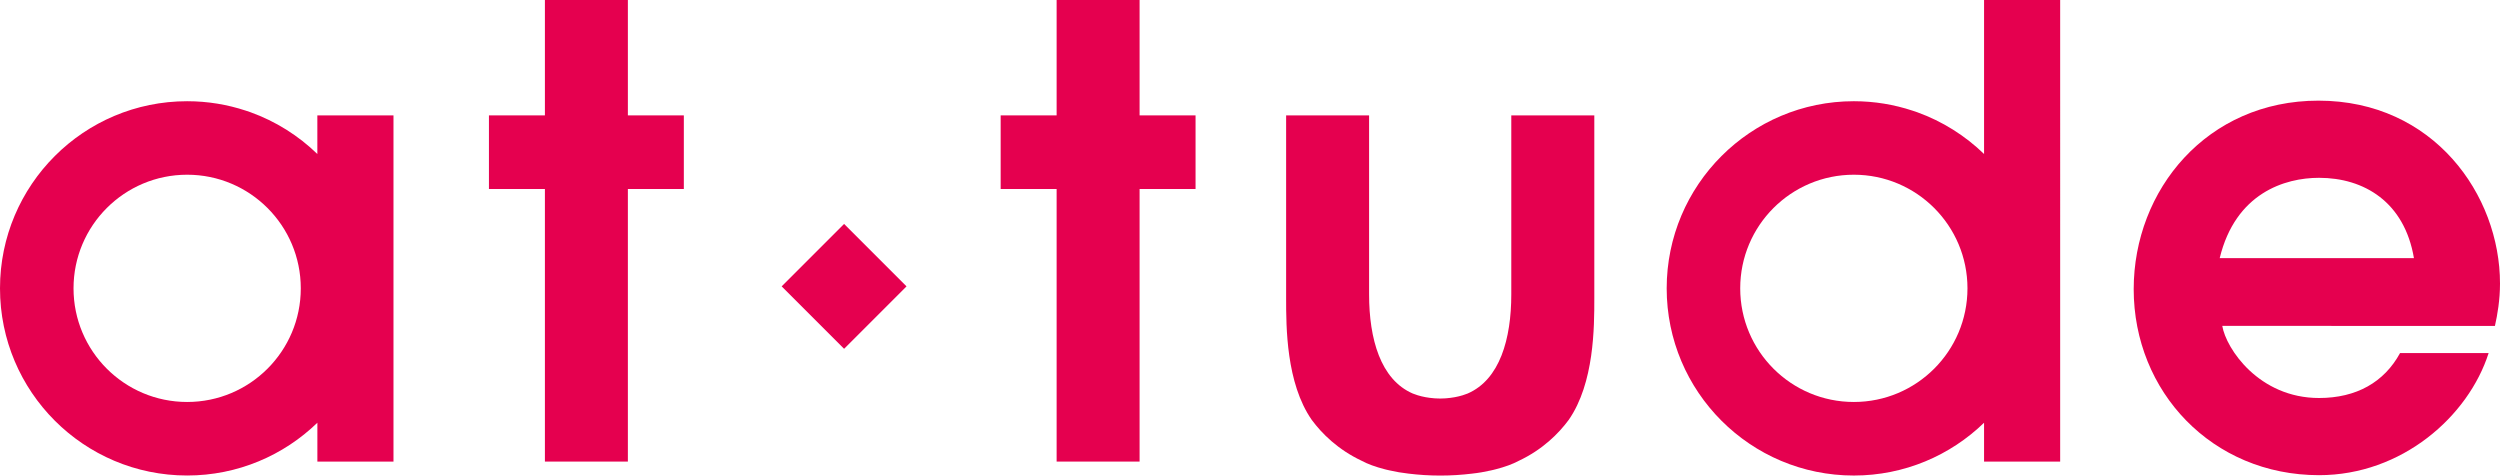
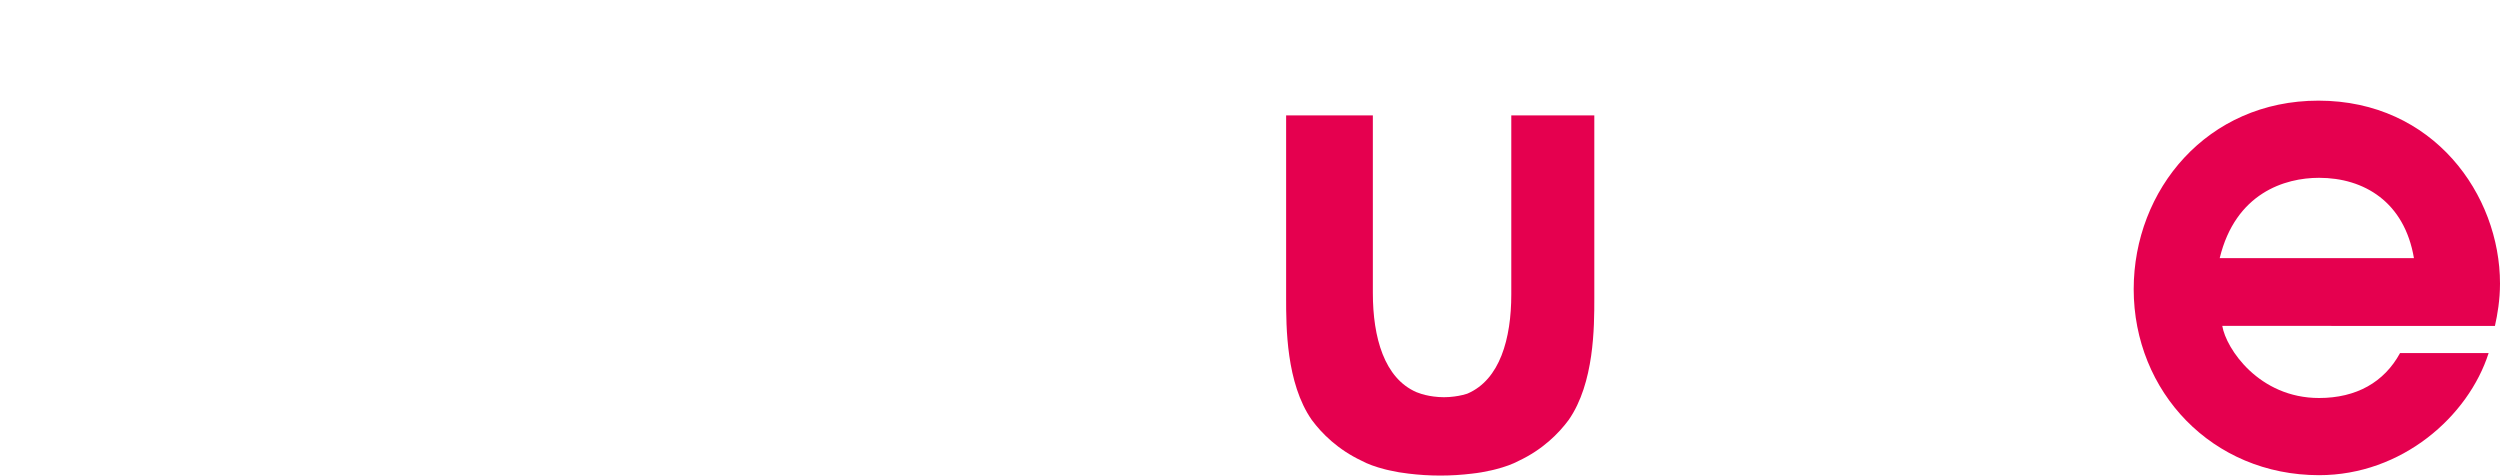
<svg xmlns="http://www.w3.org/2000/svg" version="1.1" id="レイヤー_1" x="0px" y="0px" width="82.418px" height="15.677px" viewBox="0 0 82.418 15.677" style="enable-background:new 0 0 82.418 15.677;" xml:space="preserve">
  <style type="text/css">
	.st0{fill:#E5004F;}
</style>
  <g>
-     <polygon class="st0" points="39.404,3.804 37.569,3.804 37.569,0 34.834,0 34.834,3.804 32.999,3.804 32.989,3.804 32.989,6.231    32.999,6.231 34.834,6.231 34.834,15.217 37.569,15.217 37.569,6.231 39.404,6.231 39.414,6.231 39.414,3.804  " />
-     <polygon class="st0" points="22.534,3.804 20.699,3.804 20.699,0 17.964,0 17.964,3.804 16.129,3.804 16.119,3.804 16.119,6.231    16.129,6.231 17.964,6.231 17.964,15.217 20.699,15.217 20.699,6.231 22.534,6.231 22.544,6.231 22.544,3.804  " />
    <path class="st0" d="M73.262,10.743c0.125,0.751,1.21,2.378,3.191,2.378c1.231,0,2.148-0.522,2.67-1.481h2.92   c-0.668,2.086-2.857,4.025-5.59,4.025c-3.525,0-6.111-2.753-6.111-6.132c0-3.274,2.419-6.215,6.09-6.215   c3.796,0,5.986,3.108,5.986,6.028c0,0.542-0.083,1.022-0.167,1.398H73.262z M79.581,8.511c-0.313-1.856-1.648-2.649-3.129-2.649   c-1.126,0-2.753,0.5-3.275,2.649H79.581z" />
-     <path class="st0" d="M10.462,3.804v1.273C9.84,4.473,9.091,4,8.259,3.7c-0.05-0.018-0.1-0.035-0.151-0.051   c-0.61-0.202-1.26-0.312-1.938-0.312C2.762,3.337,0,6.099,0,9.506s2.762,6.17,6.17,6.17c1.669,0,3.182-0.664,4.293-1.74v1.281   h2.509V3.804H10.462z M6.17,13.252c-2.069,0-3.746-1.677-3.746-3.746c0-2.069,1.677-3.746,3.746-3.746s3.746,1.677,3.746,3.746   C9.916,11.575,8.239,13.252,6.17,13.252z" />
-     <path class="st0" d="M65.409,0v5.077c-0.623-0.604-1.371-1.077-2.204-1.377c-0.05-0.018-0.1-0.035-0.151-0.051   c-0.61-0.202-1.261-0.312-1.938-0.312c-3.407,0-6.17,2.762-6.17,6.17s2.762,6.17,6.17,6.17c1.669,0,3.182-0.664,4.293-1.74v1.281   h2.509V0H65.409z M61.116,13.252c-2.069,0-3.746-1.677-3.746-3.746c0-2.069,1.677-3.746,3.746-3.746   c2.069,0,3.746,1.677,3.746,3.746C64.862,11.575,63.185,13.252,61.116,13.252z" />
-     <rect x="26.374" y="7.989" transform="matrix(0.707 0.707 -0.707 0.707 14.829 -16.912)" class="st0" width="2.911" height="2.911" />
-     <path class="st0" d="M49.823,3.804v5.882c0,0.007,0,0.014,0,0.021c0,1.465-0.378,2.807-1.438,3.266   c-0.04,0.016-0.082,0.03-0.124,0.044c-0.014,0.005-0.029,0.01-0.043,0.015c-0.164,0.05-0.346,0.084-0.545,0.099   c-0.016,0.001-0.032,0.002-0.049,0.003c-0.047,0.003-0.096,0.004-0.145,0.005c-0.049-0.001-0.098-0.002-0.145-0.005   c-0.016-0.001-0.032-0.002-0.049-0.003c-0.2-0.015-0.381-0.049-0.545-0.099c-0.015-0.005-0.029-0.01-0.043-0.015   c-0.042-0.014-0.084-0.028-0.124-0.044c-1.06-0.459-1.438-1.801-1.438-3.266c0-0.007,0-0.015,0-0.021V3.804H42.4V9.83   c0,0.946,0,2.797,0.843,4.01c0.331,0.449,0.861,0.98,1.646,1.35c0.202,0.109,0.461,0.203,0.762,0.28   c0.021,0.006,0.042,0.011,0.063,0.016c0.035,0.008,0.071,0.016,0.107,0.024c0.194,0.045,0.398,0.08,0.615,0.104   c0.326,0.04,0.677,0.064,1.044,0.064c0.366,0,0.715-0.023,1.041-0.063c0.221-0.024,0.431-0.06,0.629-0.106   c0.029-0.007,0.059-0.013,0.087-0.02c0.026-0.007,0.053-0.013,0.079-0.02c0.296-0.076,0.551-0.169,0.751-0.276   c0.787-0.37,1.319-0.902,1.65-1.352c0.843-1.213,0.843-3.064,0.843-4.01V3.804H49.823z" />
+     <path class="st0" d="M49.823,3.804v5.882c0,0.007,0,0.014,0,0.021c0,1.465-0.378,2.807-1.438,3.266   c-0.014,0.005-0.029,0.01-0.043,0.015c-0.164,0.05-0.346,0.084-0.545,0.099   c-0.016,0.001-0.032,0.002-0.049,0.003c-0.047,0.003-0.096,0.004-0.145,0.005c-0.049-0.001-0.098-0.002-0.145-0.005   c-0.016-0.001-0.032-0.002-0.049-0.003c-0.2-0.015-0.381-0.049-0.545-0.099c-0.015-0.005-0.029-0.01-0.043-0.015   c-0.042-0.014-0.084-0.028-0.124-0.044c-1.06-0.459-1.438-1.801-1.438-3.266c0-0.007,0-0.015,0-0.021V3.804H42.4V9.83   c0,0.946,0,2.797,0.843,4.01c0.331,0.449,0.861,0.98,1.646,1.35c0.202,0.109,0.461,0.203,0.762,0.28   c0.021,0.006,0.042,0.011,0.063,0.016c0.035,0.008,0.071,0.016,0.107,0.024c0.194,0.045,0.398,0.08,0.615,0.104   c0.326,0.04,0.677,0.064,1.044,0.064c0.366,0,0.715-0.023,1.041-0.063c0.221-0.024,0.431-0.06,0.629-0.106   c0.029-0.007,0.059-0.013,0.087-0.02c0.026-0.007,0.053-0.013,0.079-0.02c0.296-0.076,0.551-0.169,0.751-0.276   c0.787-0.37,1.319-0.902,1.65-1.352c0.843-1.213,0.843-3.064,0.843-4.01V3.804H49.823z" />
  </g>
</svg>